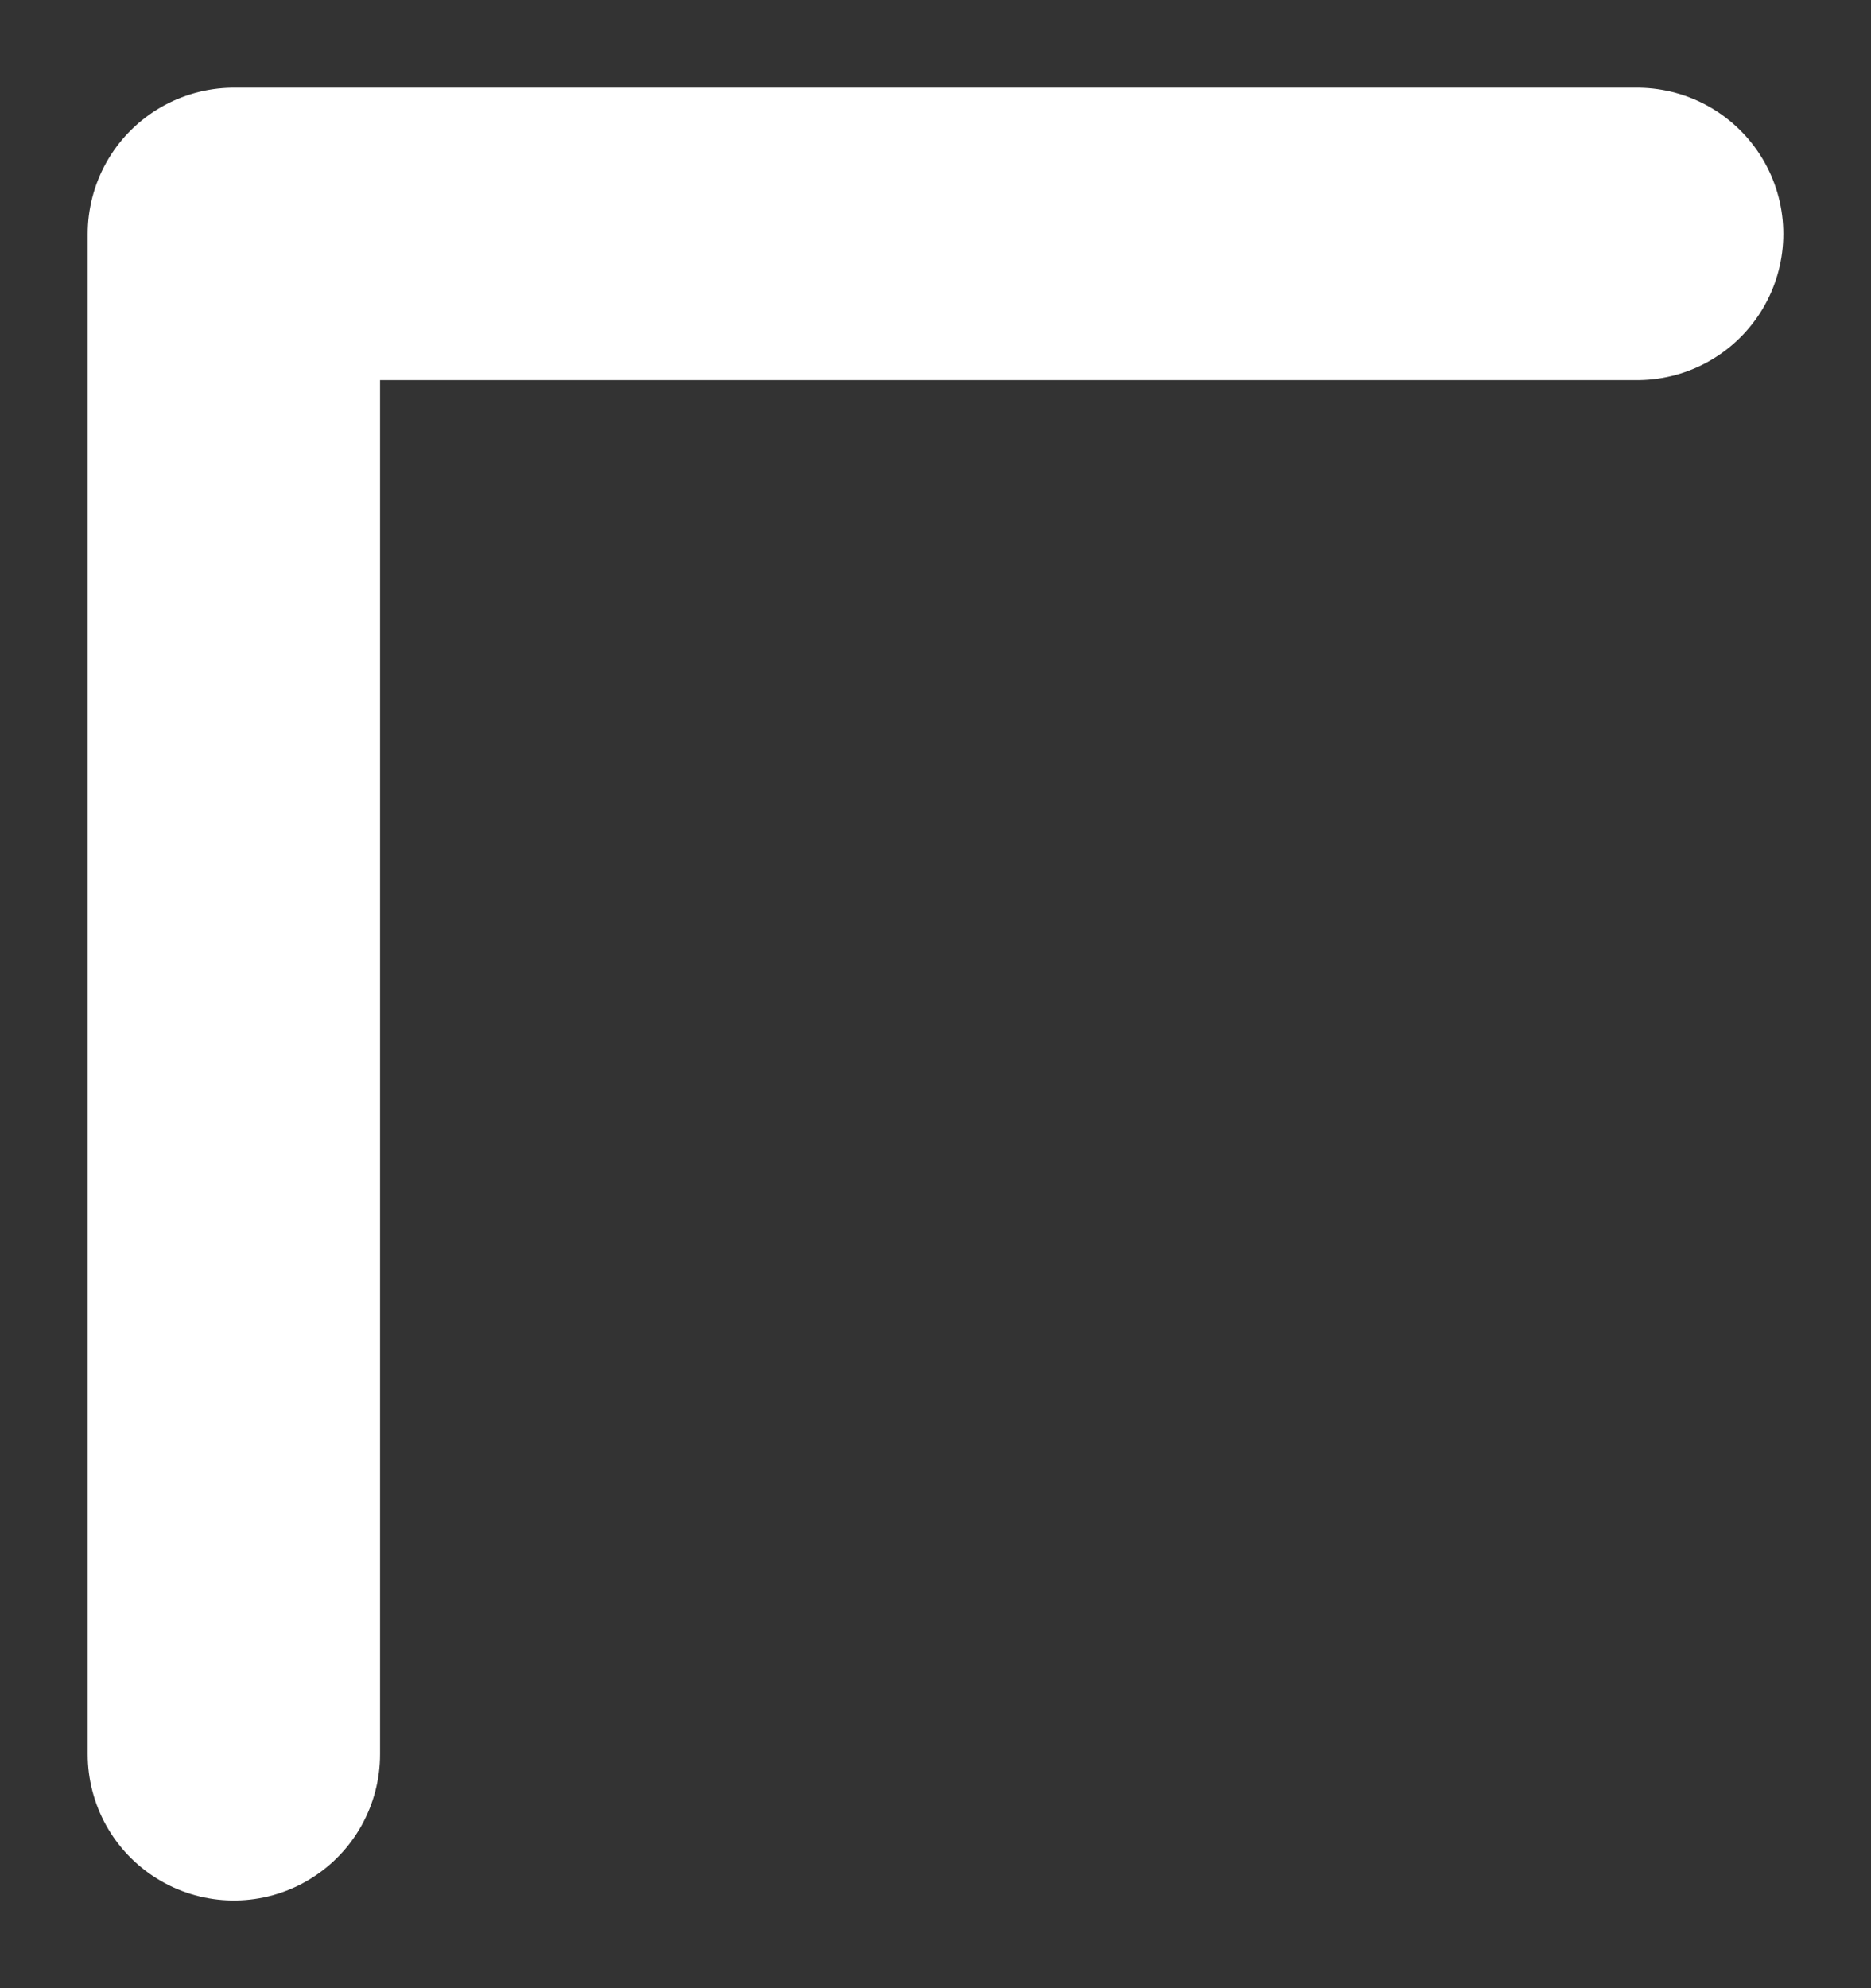
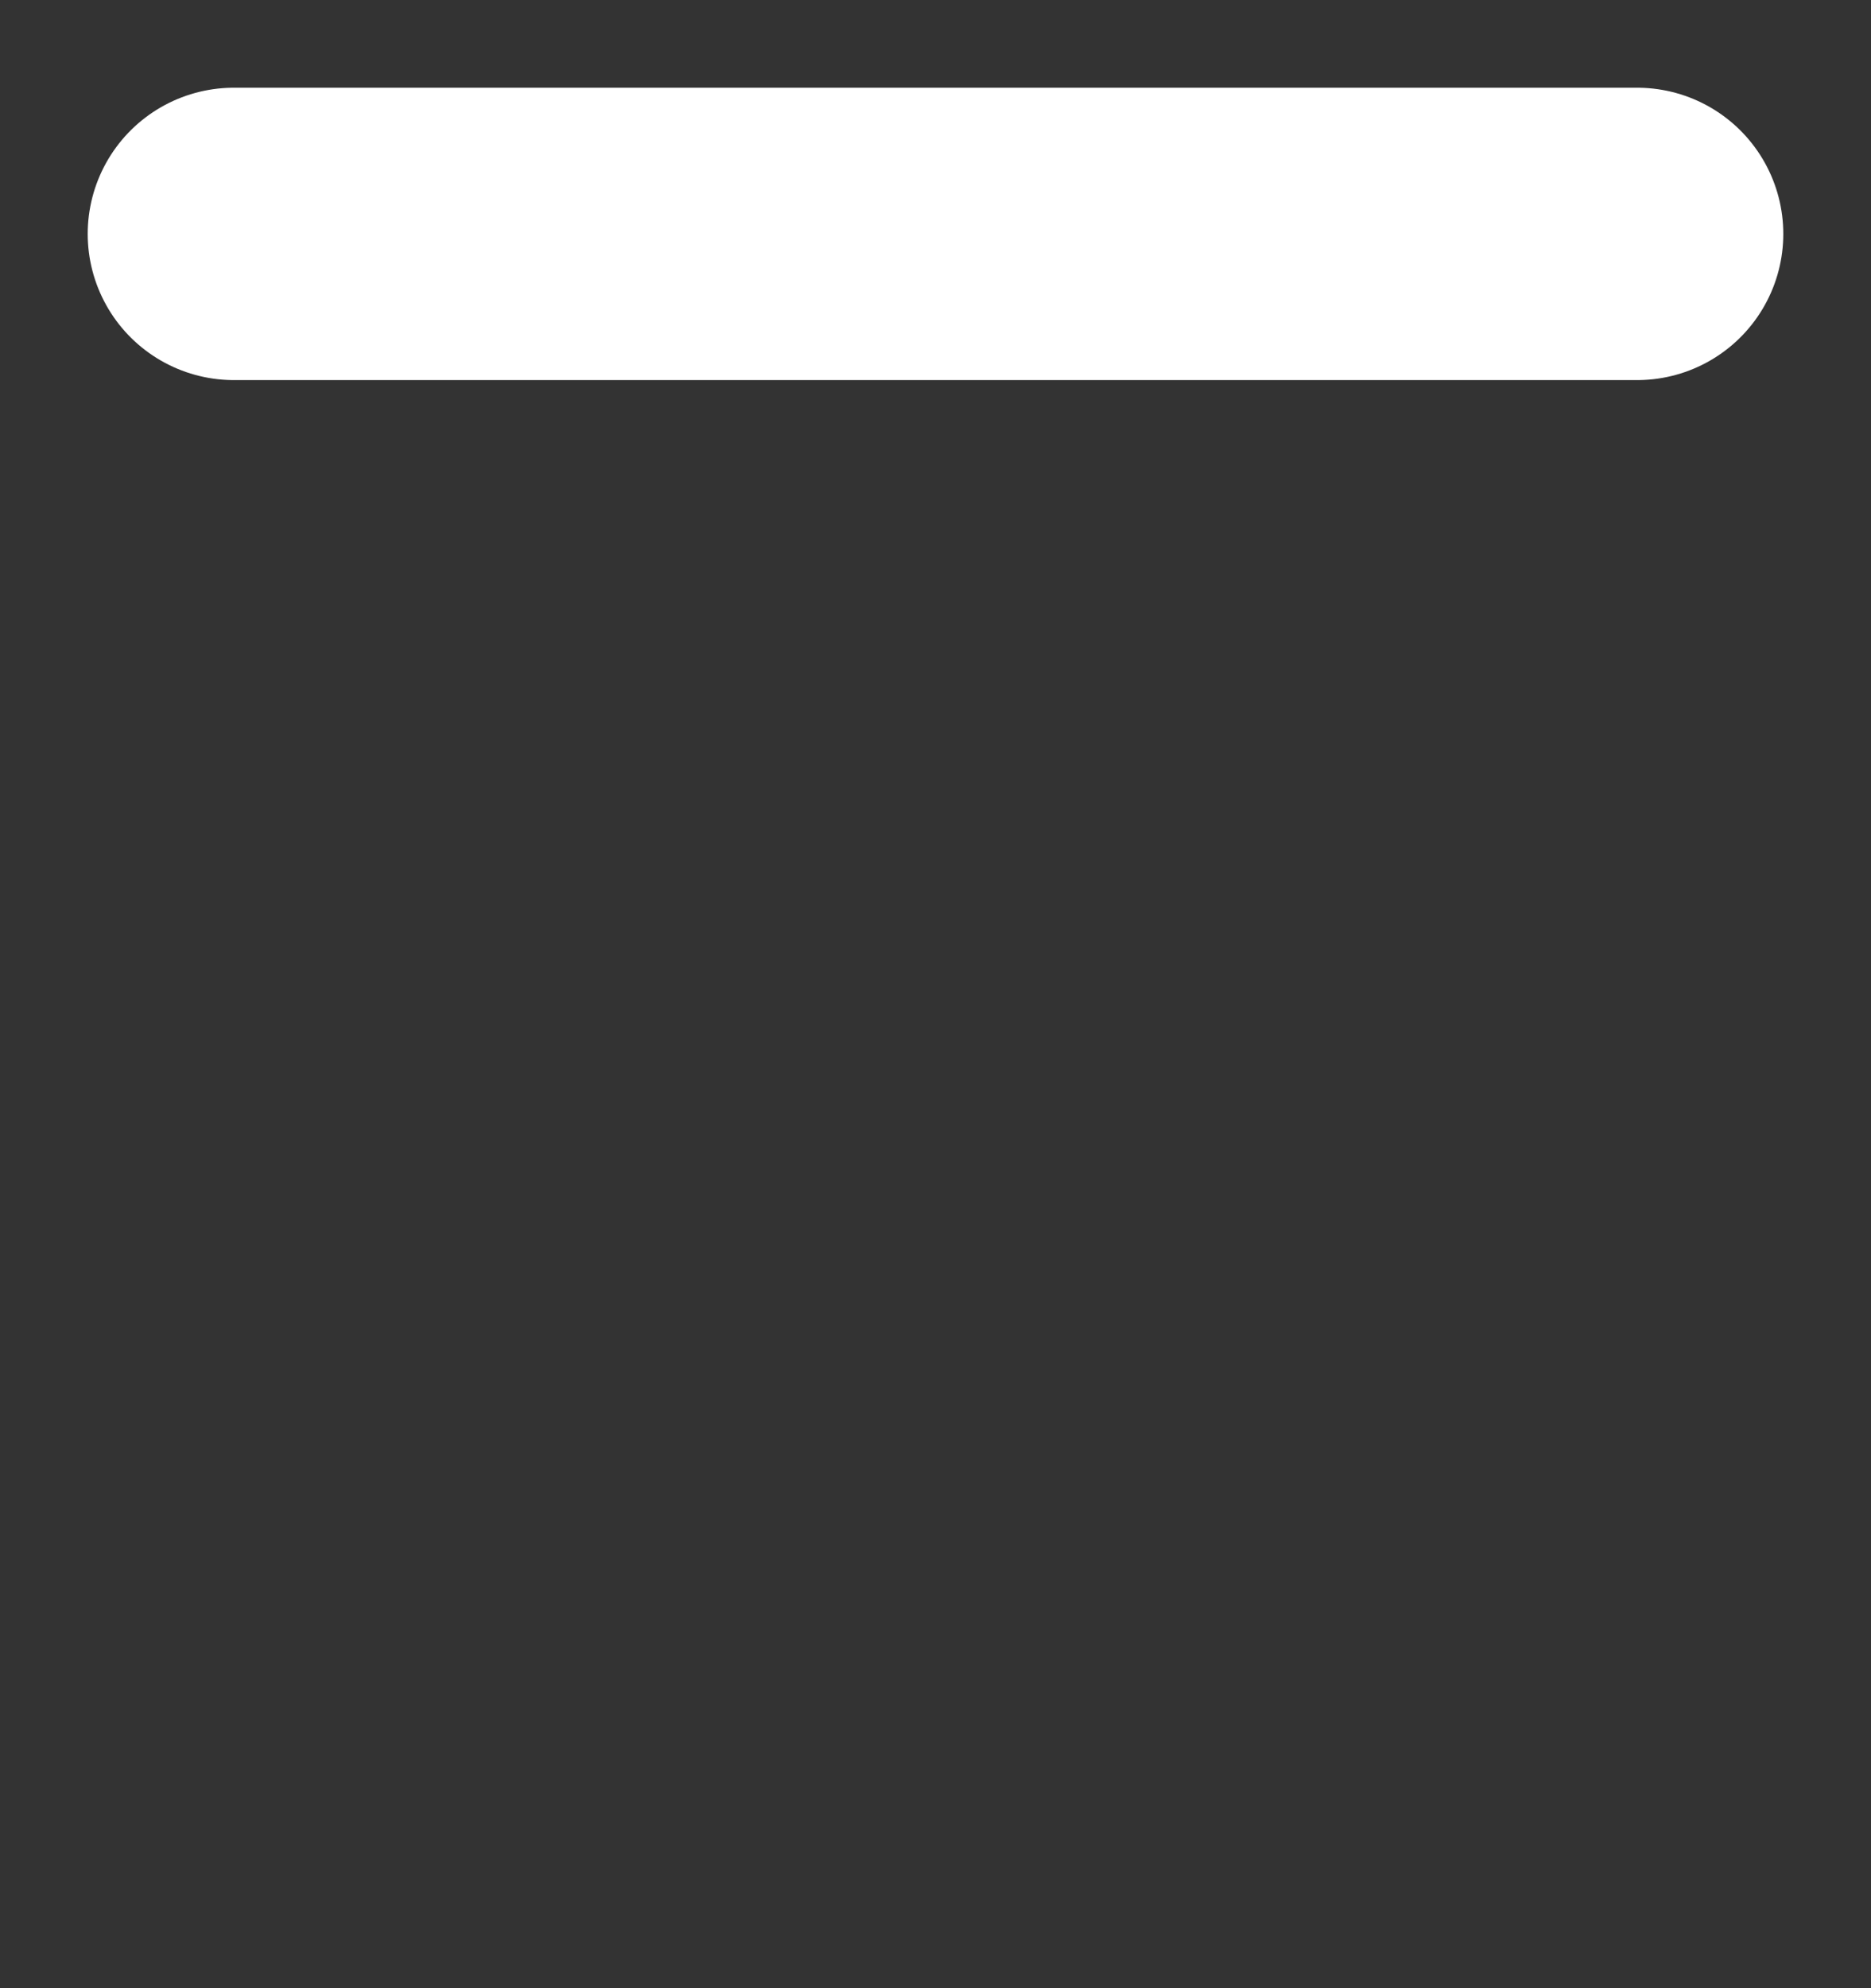
<svg xmlns="http://www.w3.org/2000/svg" width="16" height="17" viewBox="0 0 16 17" fill="none">
  <rect x="0" y="0" width="16" height="17" fill="#333333" stroke="none" />
-   <path d="M14 2H2V15" stroke="white" stroke-width="2.5" stroke-linecap="round" stroke-linejoin="round" />
+   <path d="M14 2H2" stroke="white" stroke-width="2.5" stroke-linecap="round" stroke-linejoin="round" />
</svg>